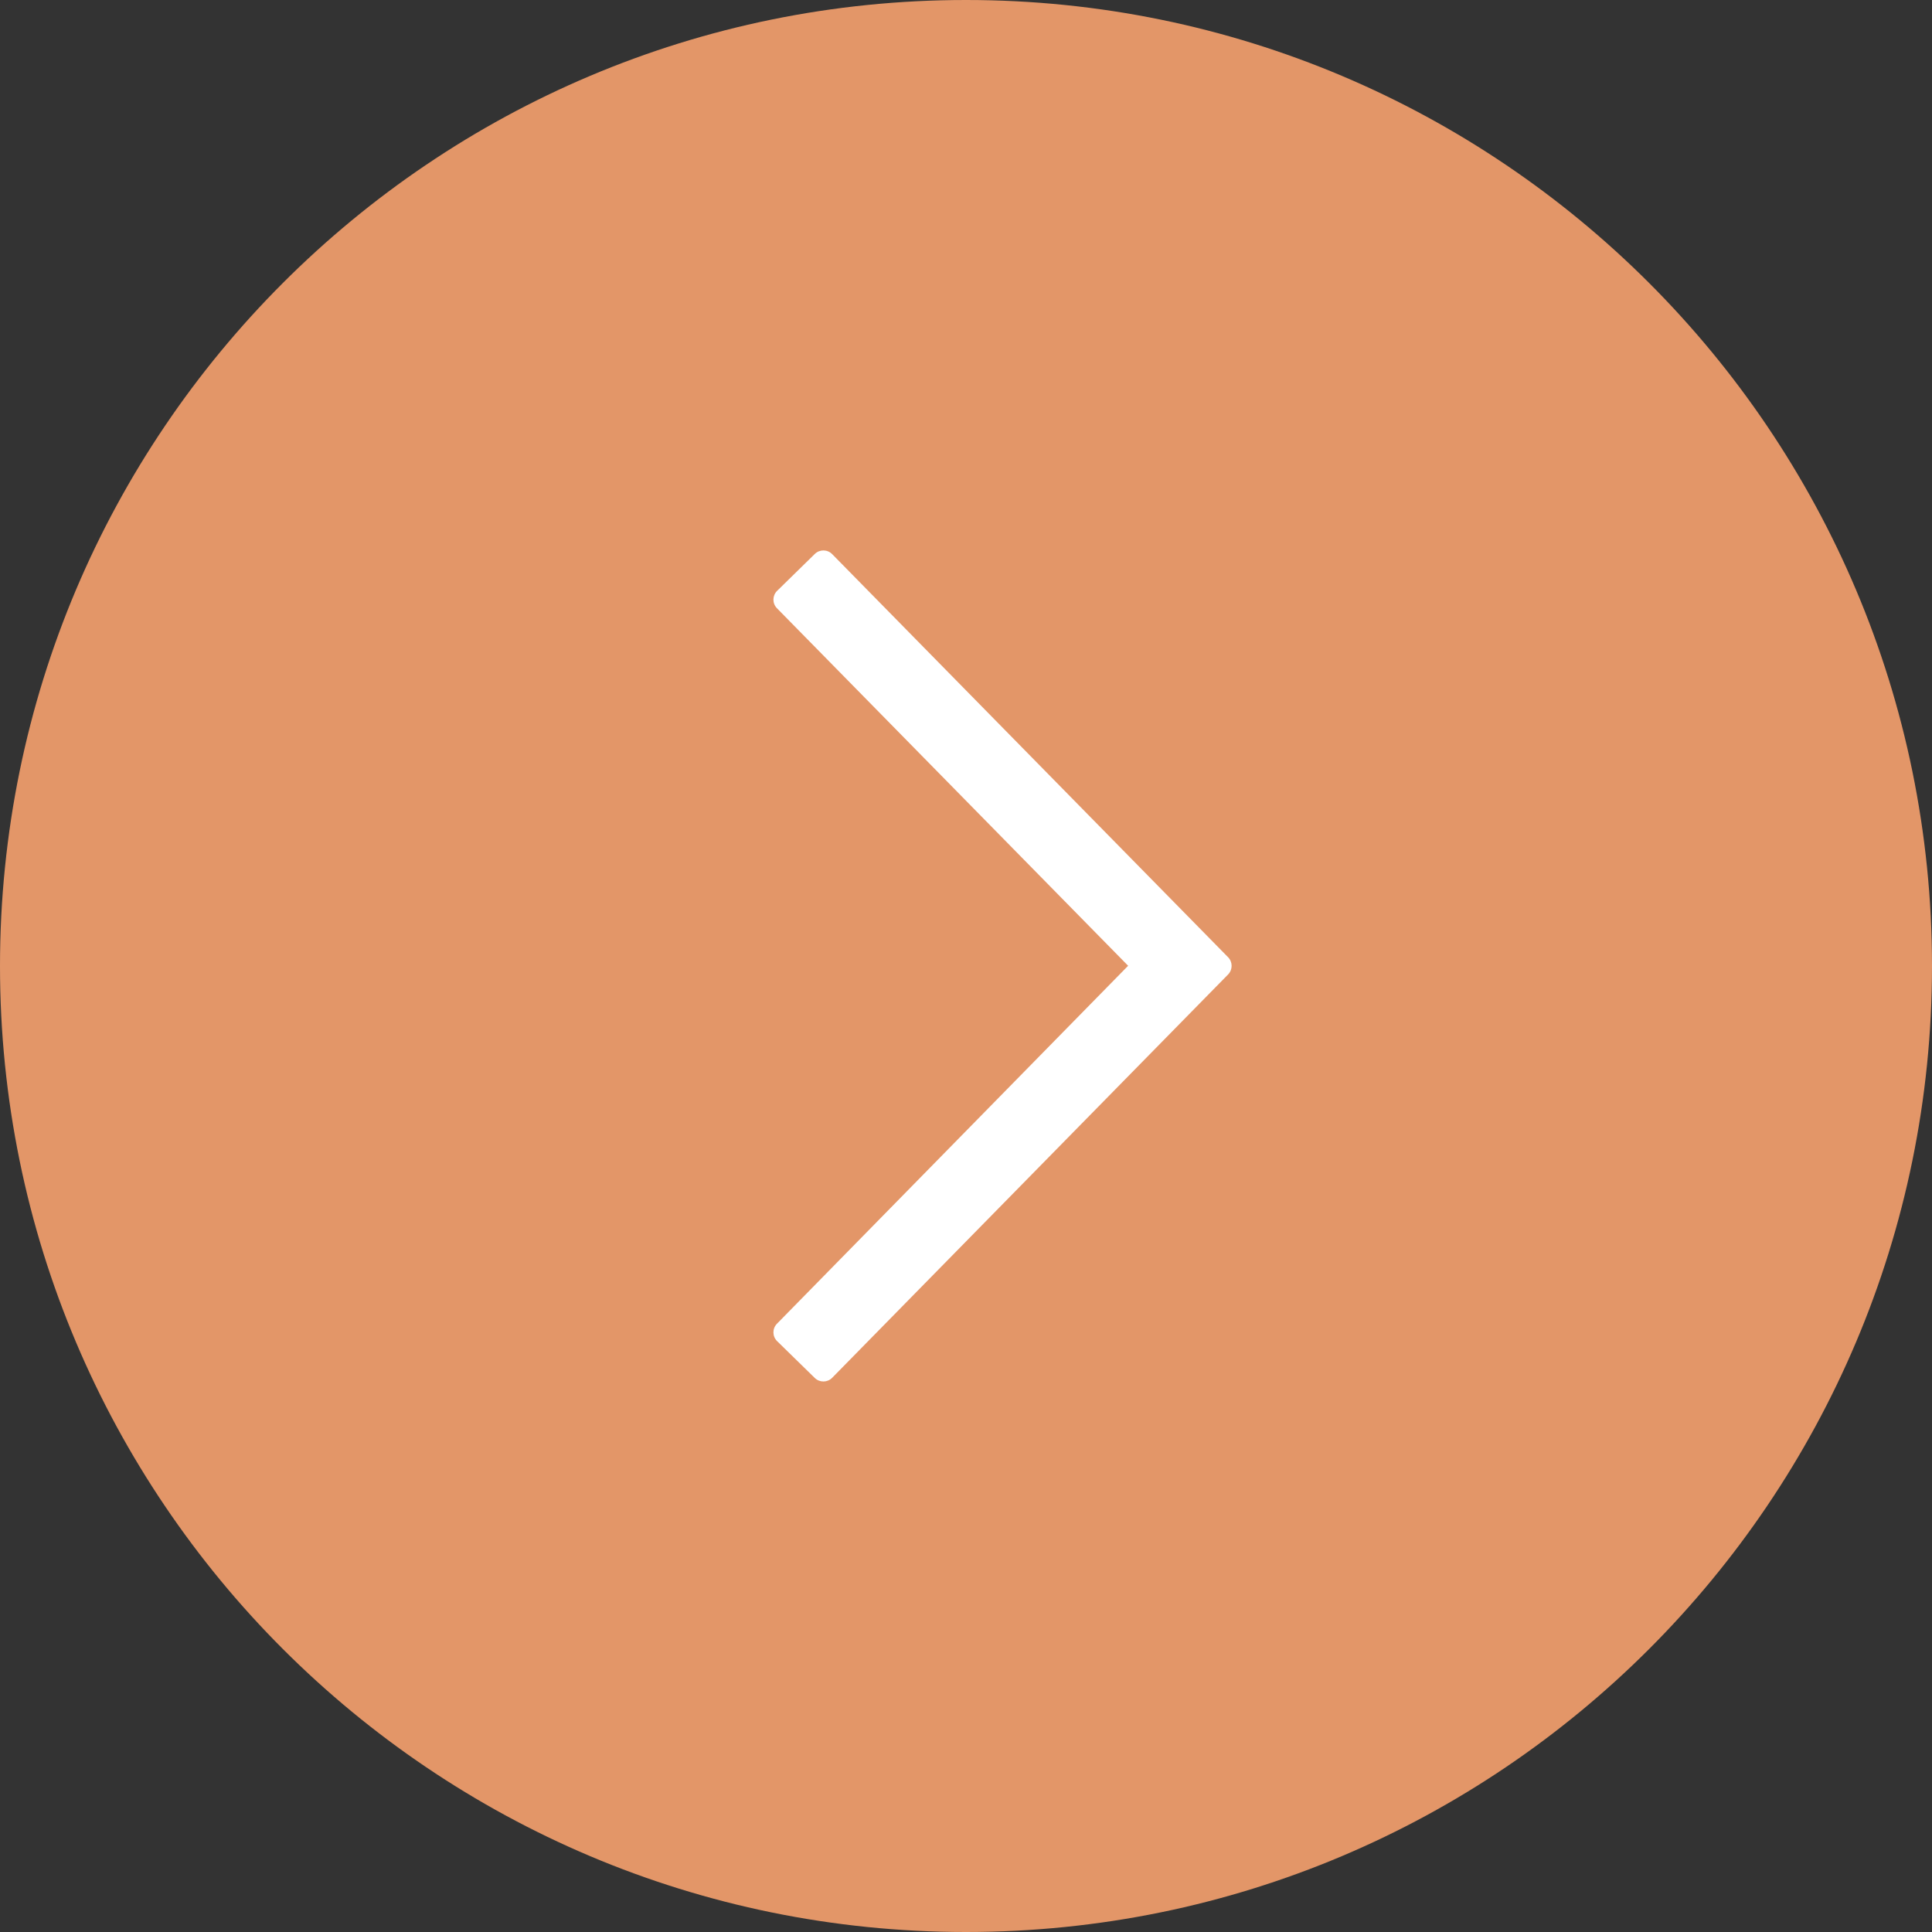
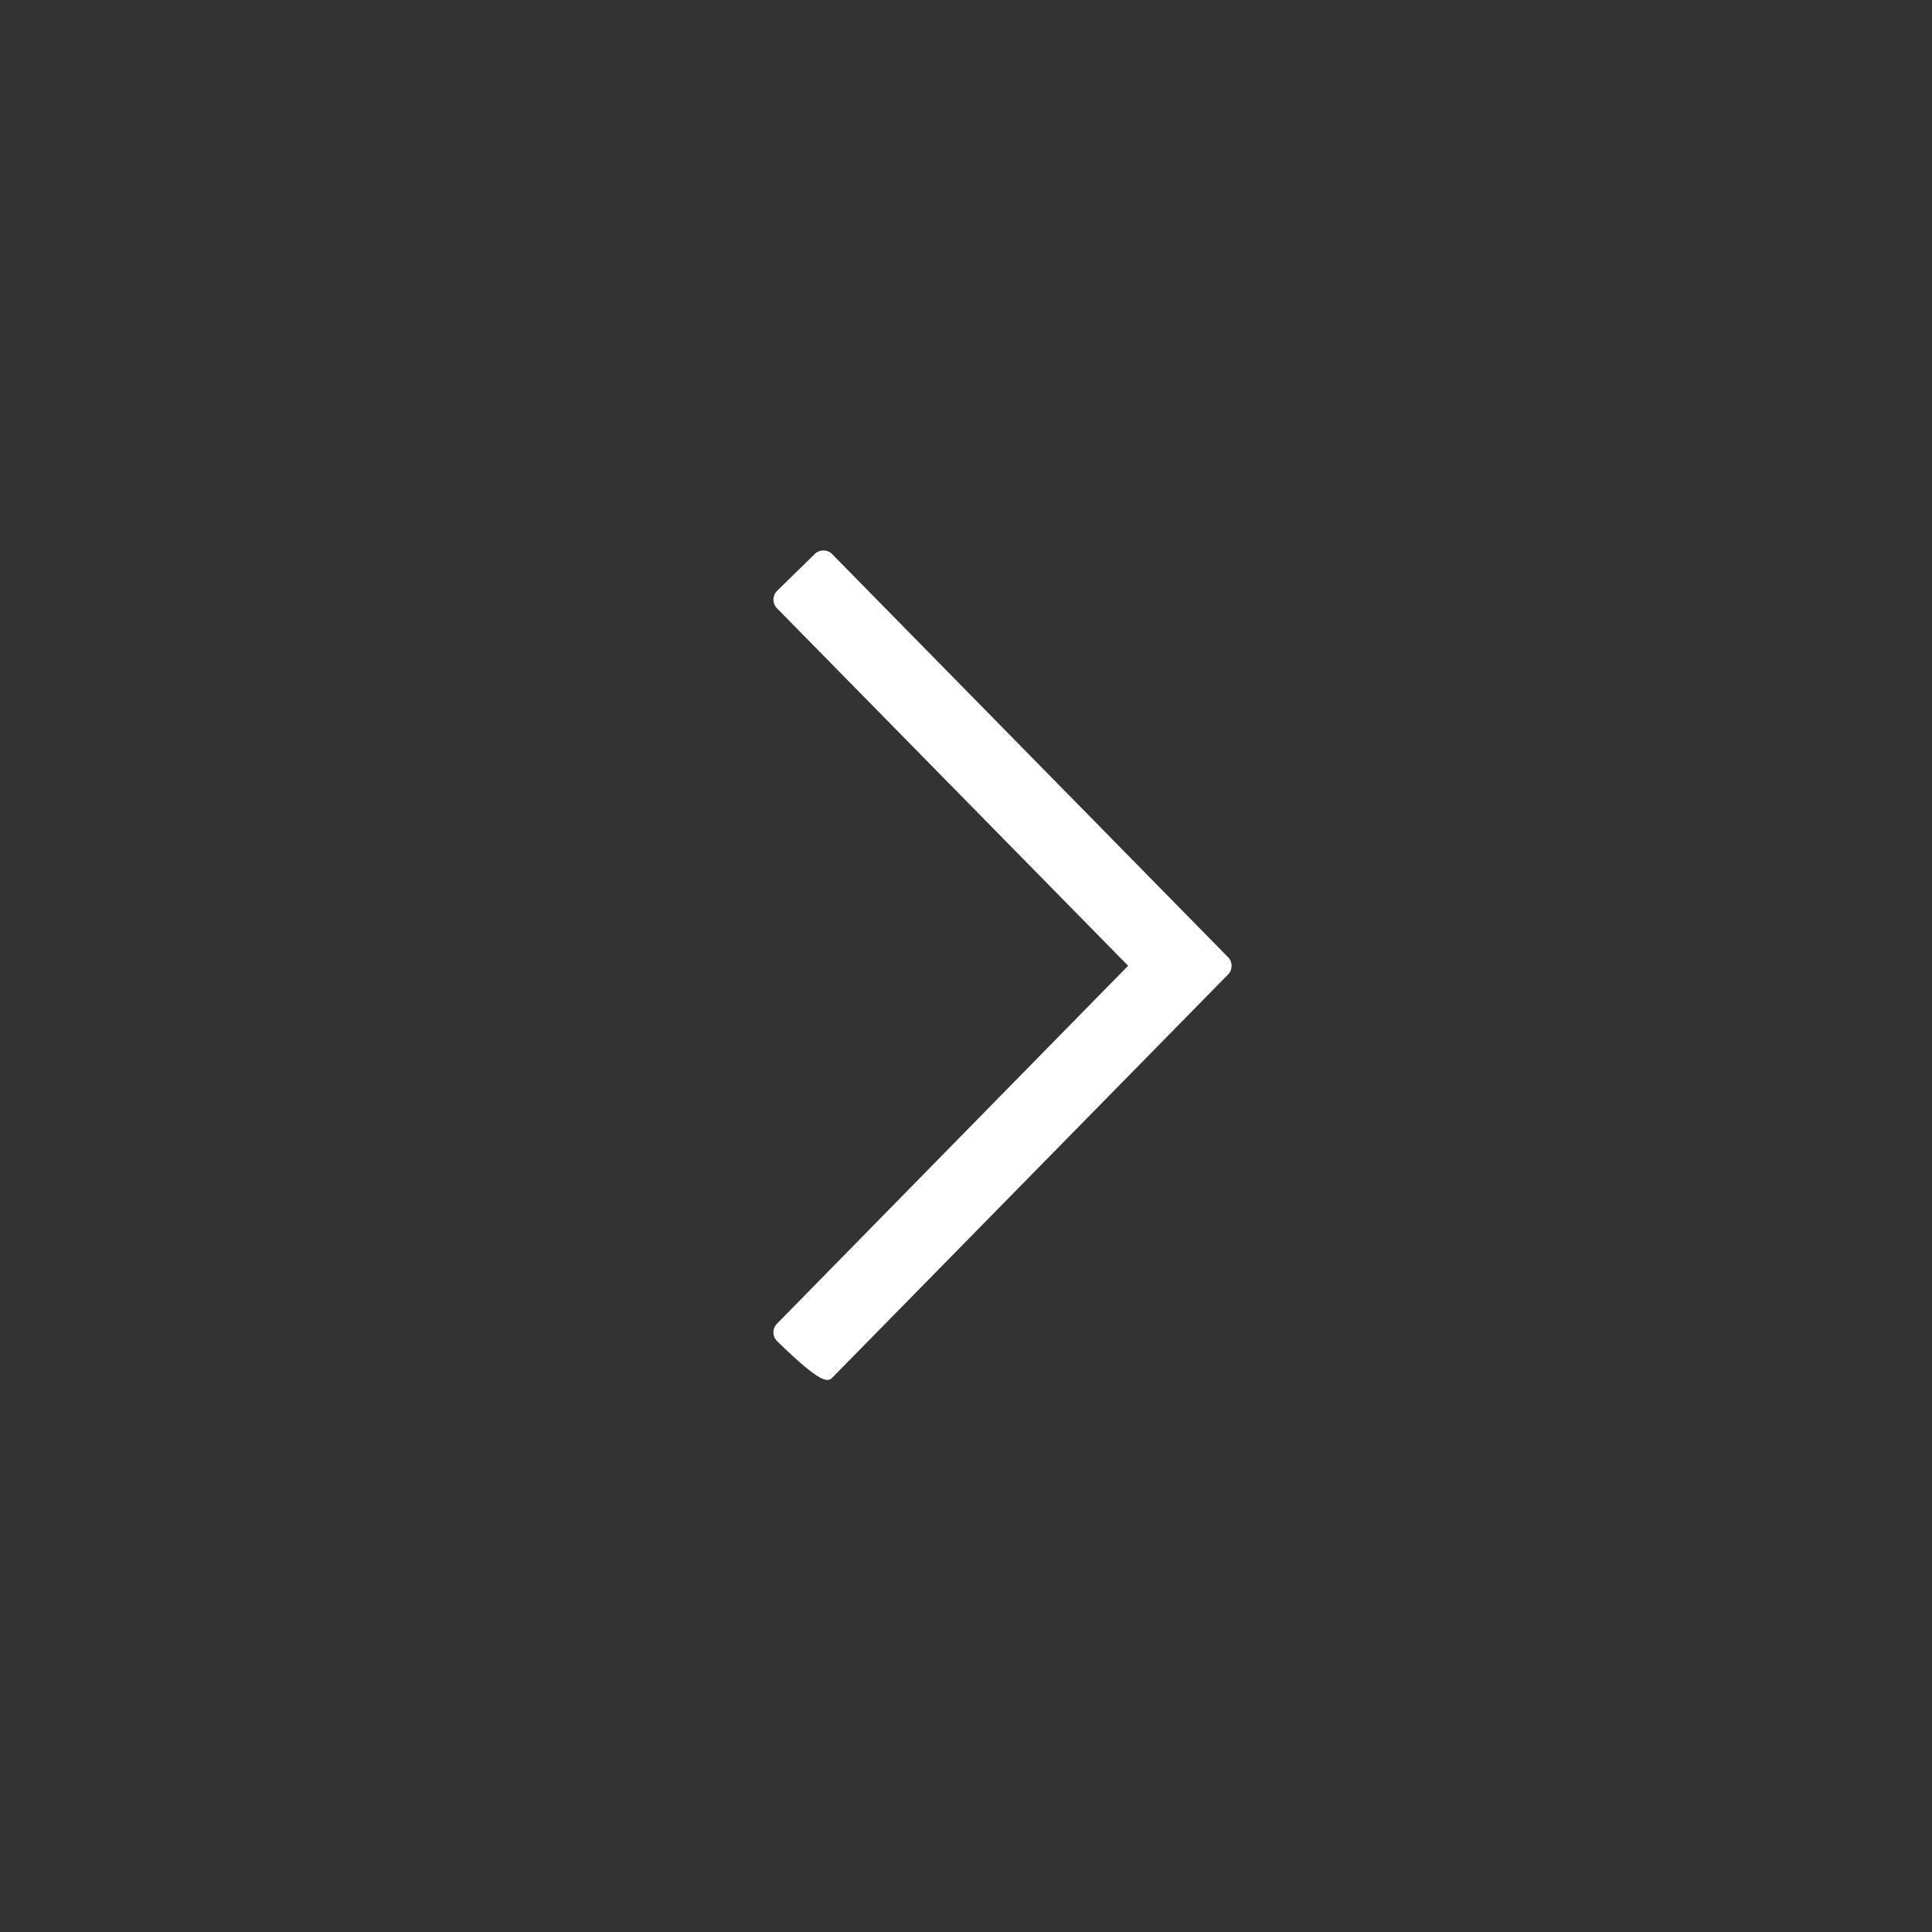
<svg xmlns="http://www.w3.org/2000/svg" width="314" height="314" viewBox="0 0 314 314" fill="none">
  <rect x="0" y="0" width="314" height="314" fill="#333333" stroke="none" />
-   <path d="M157 314C243.709 314 314 243.709 314 157C314 70.291 243.709 0 157 0C70.291 0 0 70.291 0 157C0 243.709 70.291 314 157 314Z" fill="#E39668" />
-   <path d="M135.251 90.061C134.478 89.273 133.213 89.261 132.425 90.033L126.303 96.026C125.512 96.8 125.5 98.068 126.275 98.857L183.35 156.962L126.274 215.142C125.5 215.931 125.513 217.2 126.304 217.973L132.424 223.956C133.213 224.727 134.477 224.714 135.25 223.927L199.596 158.376C200.36 157.598 200.36 156.352 199.596 155.574L135.251 90.061Z" fill="white" />
+   <path d="M135.251 90.061C134.478 89.273 133.213 89.261 132.425 90.033L126.303 96.026C125.512 96.8 125.5 98.068 126.275 98.857L183.35 156.962L126.274 215.142C125.5 215.931 125.513 217.2 126.304 217.973C133.213 224.727 134.477 224.714 135.25 223.927L199.596 158.376C200.36 157.598 200.36 156.352 199.596 155.574L135.251 90.061Z" fill="white" />
</svg>